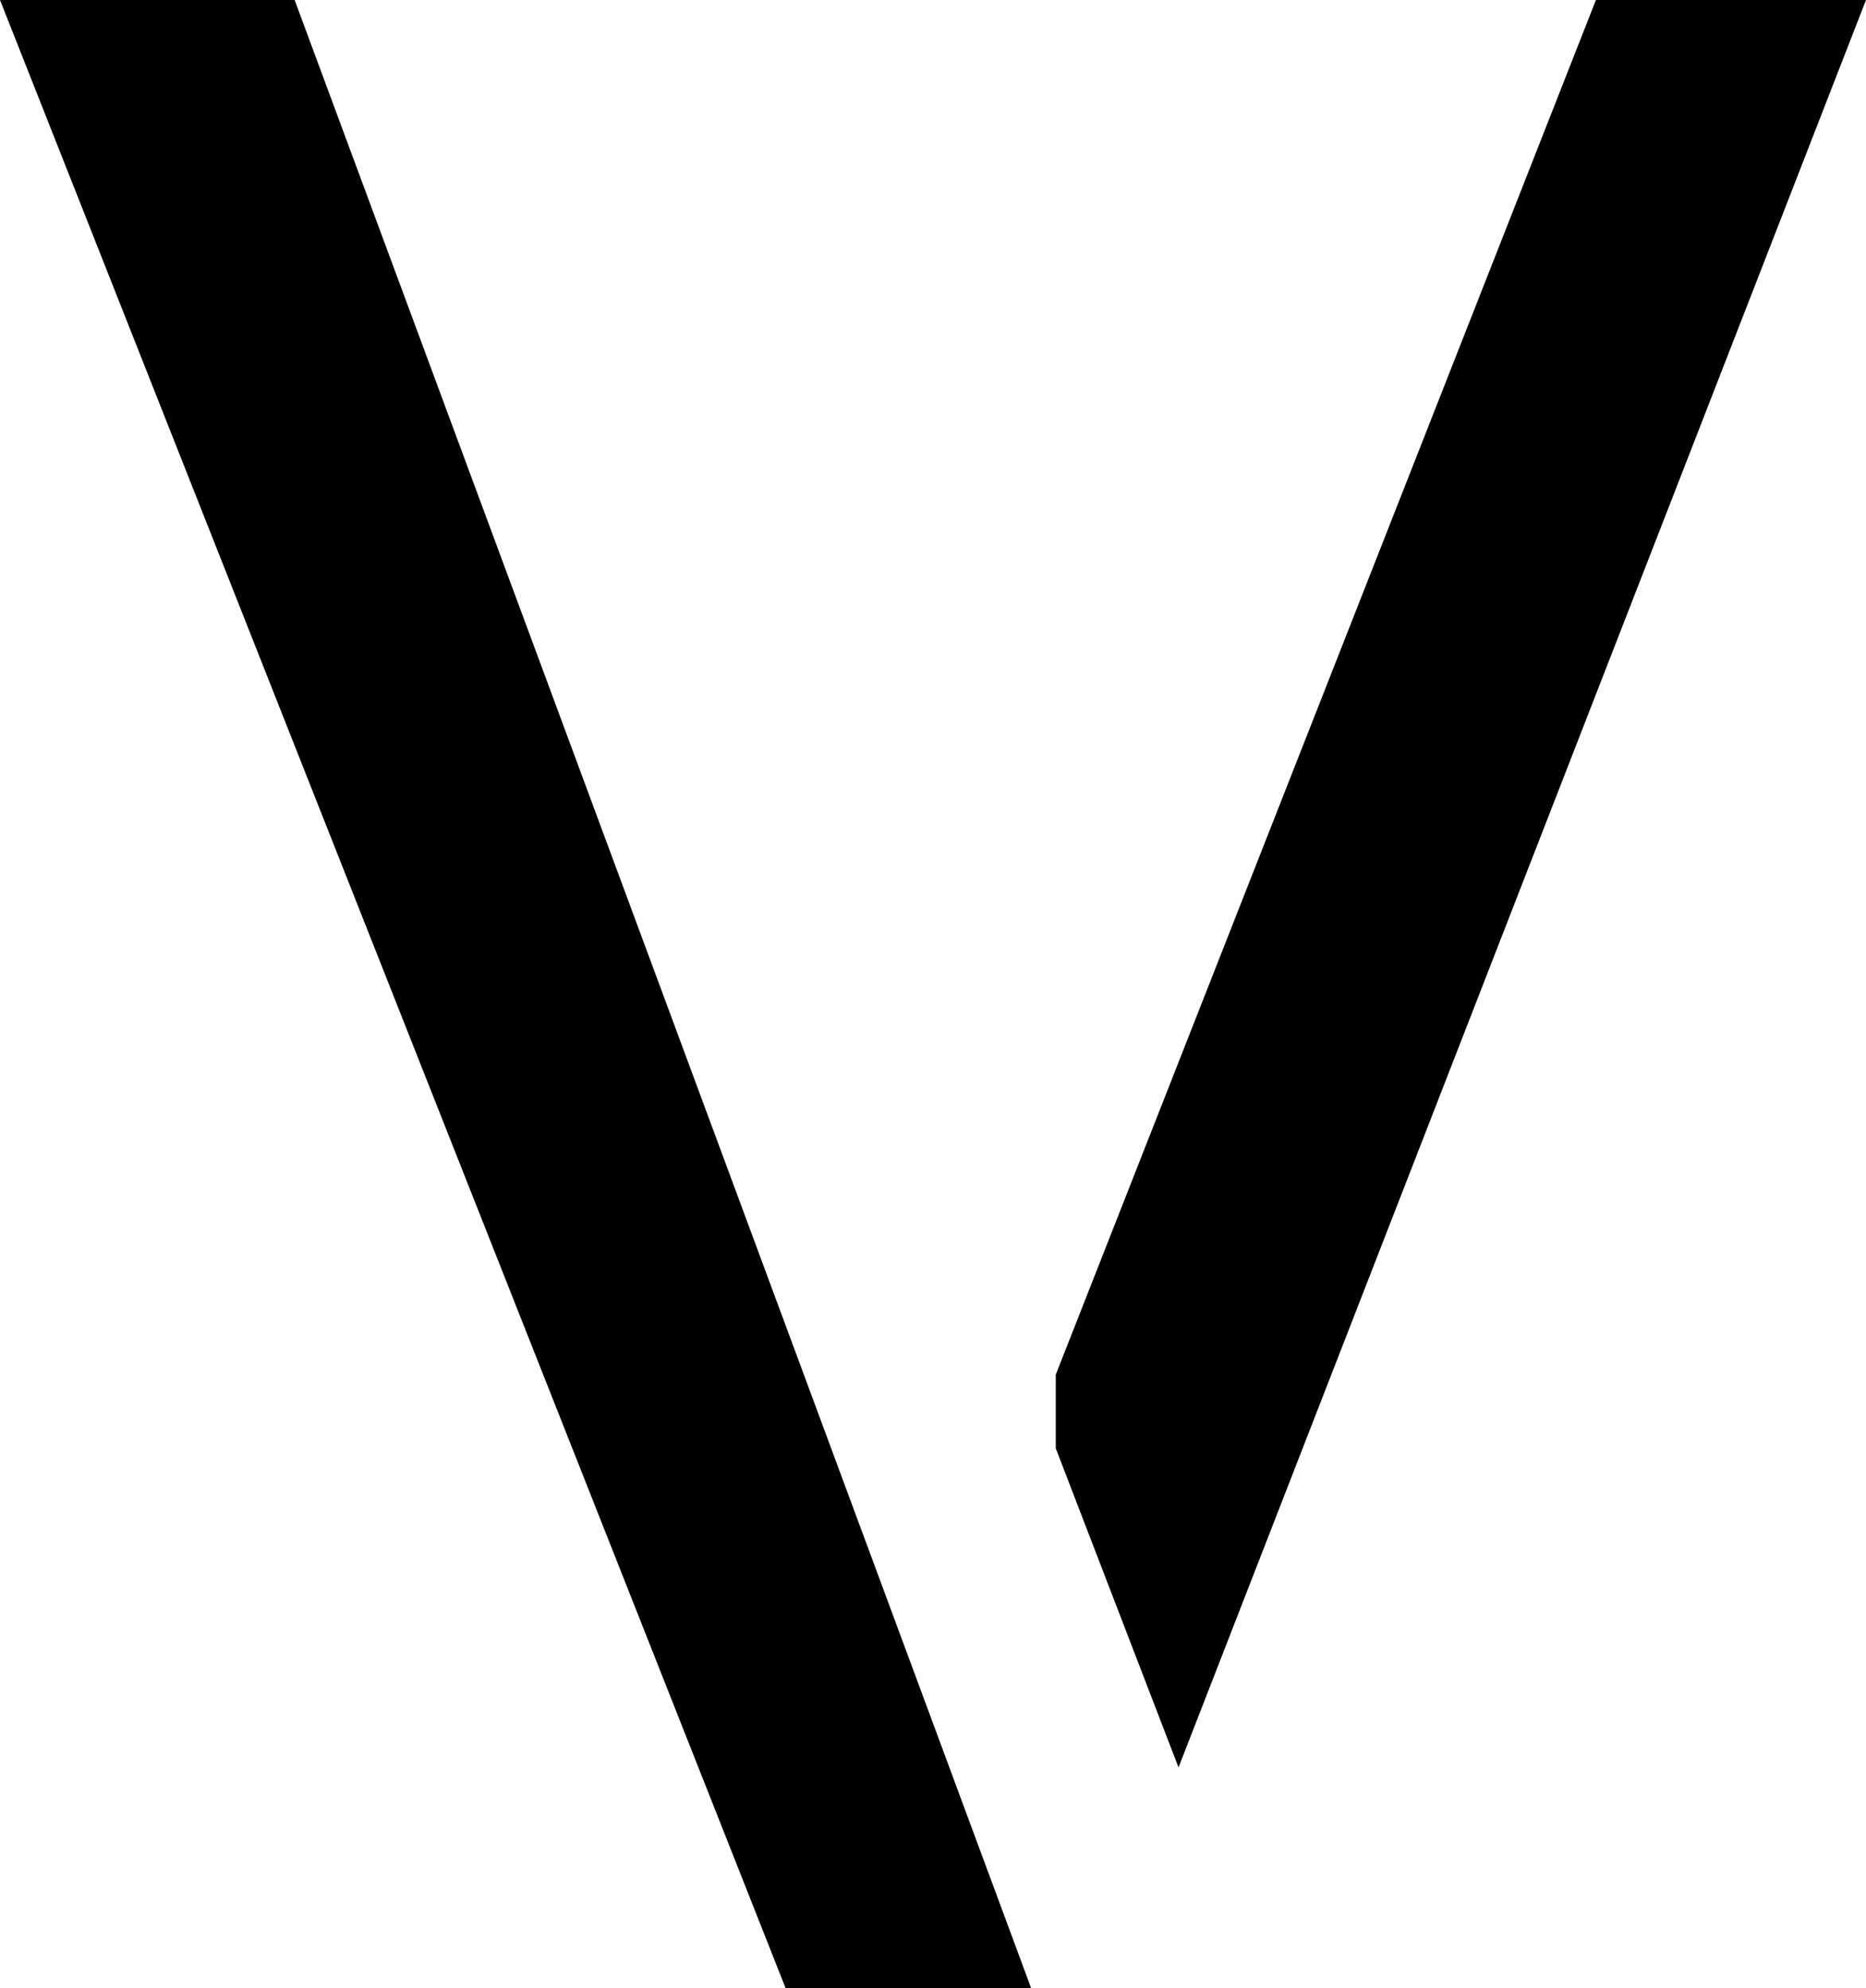
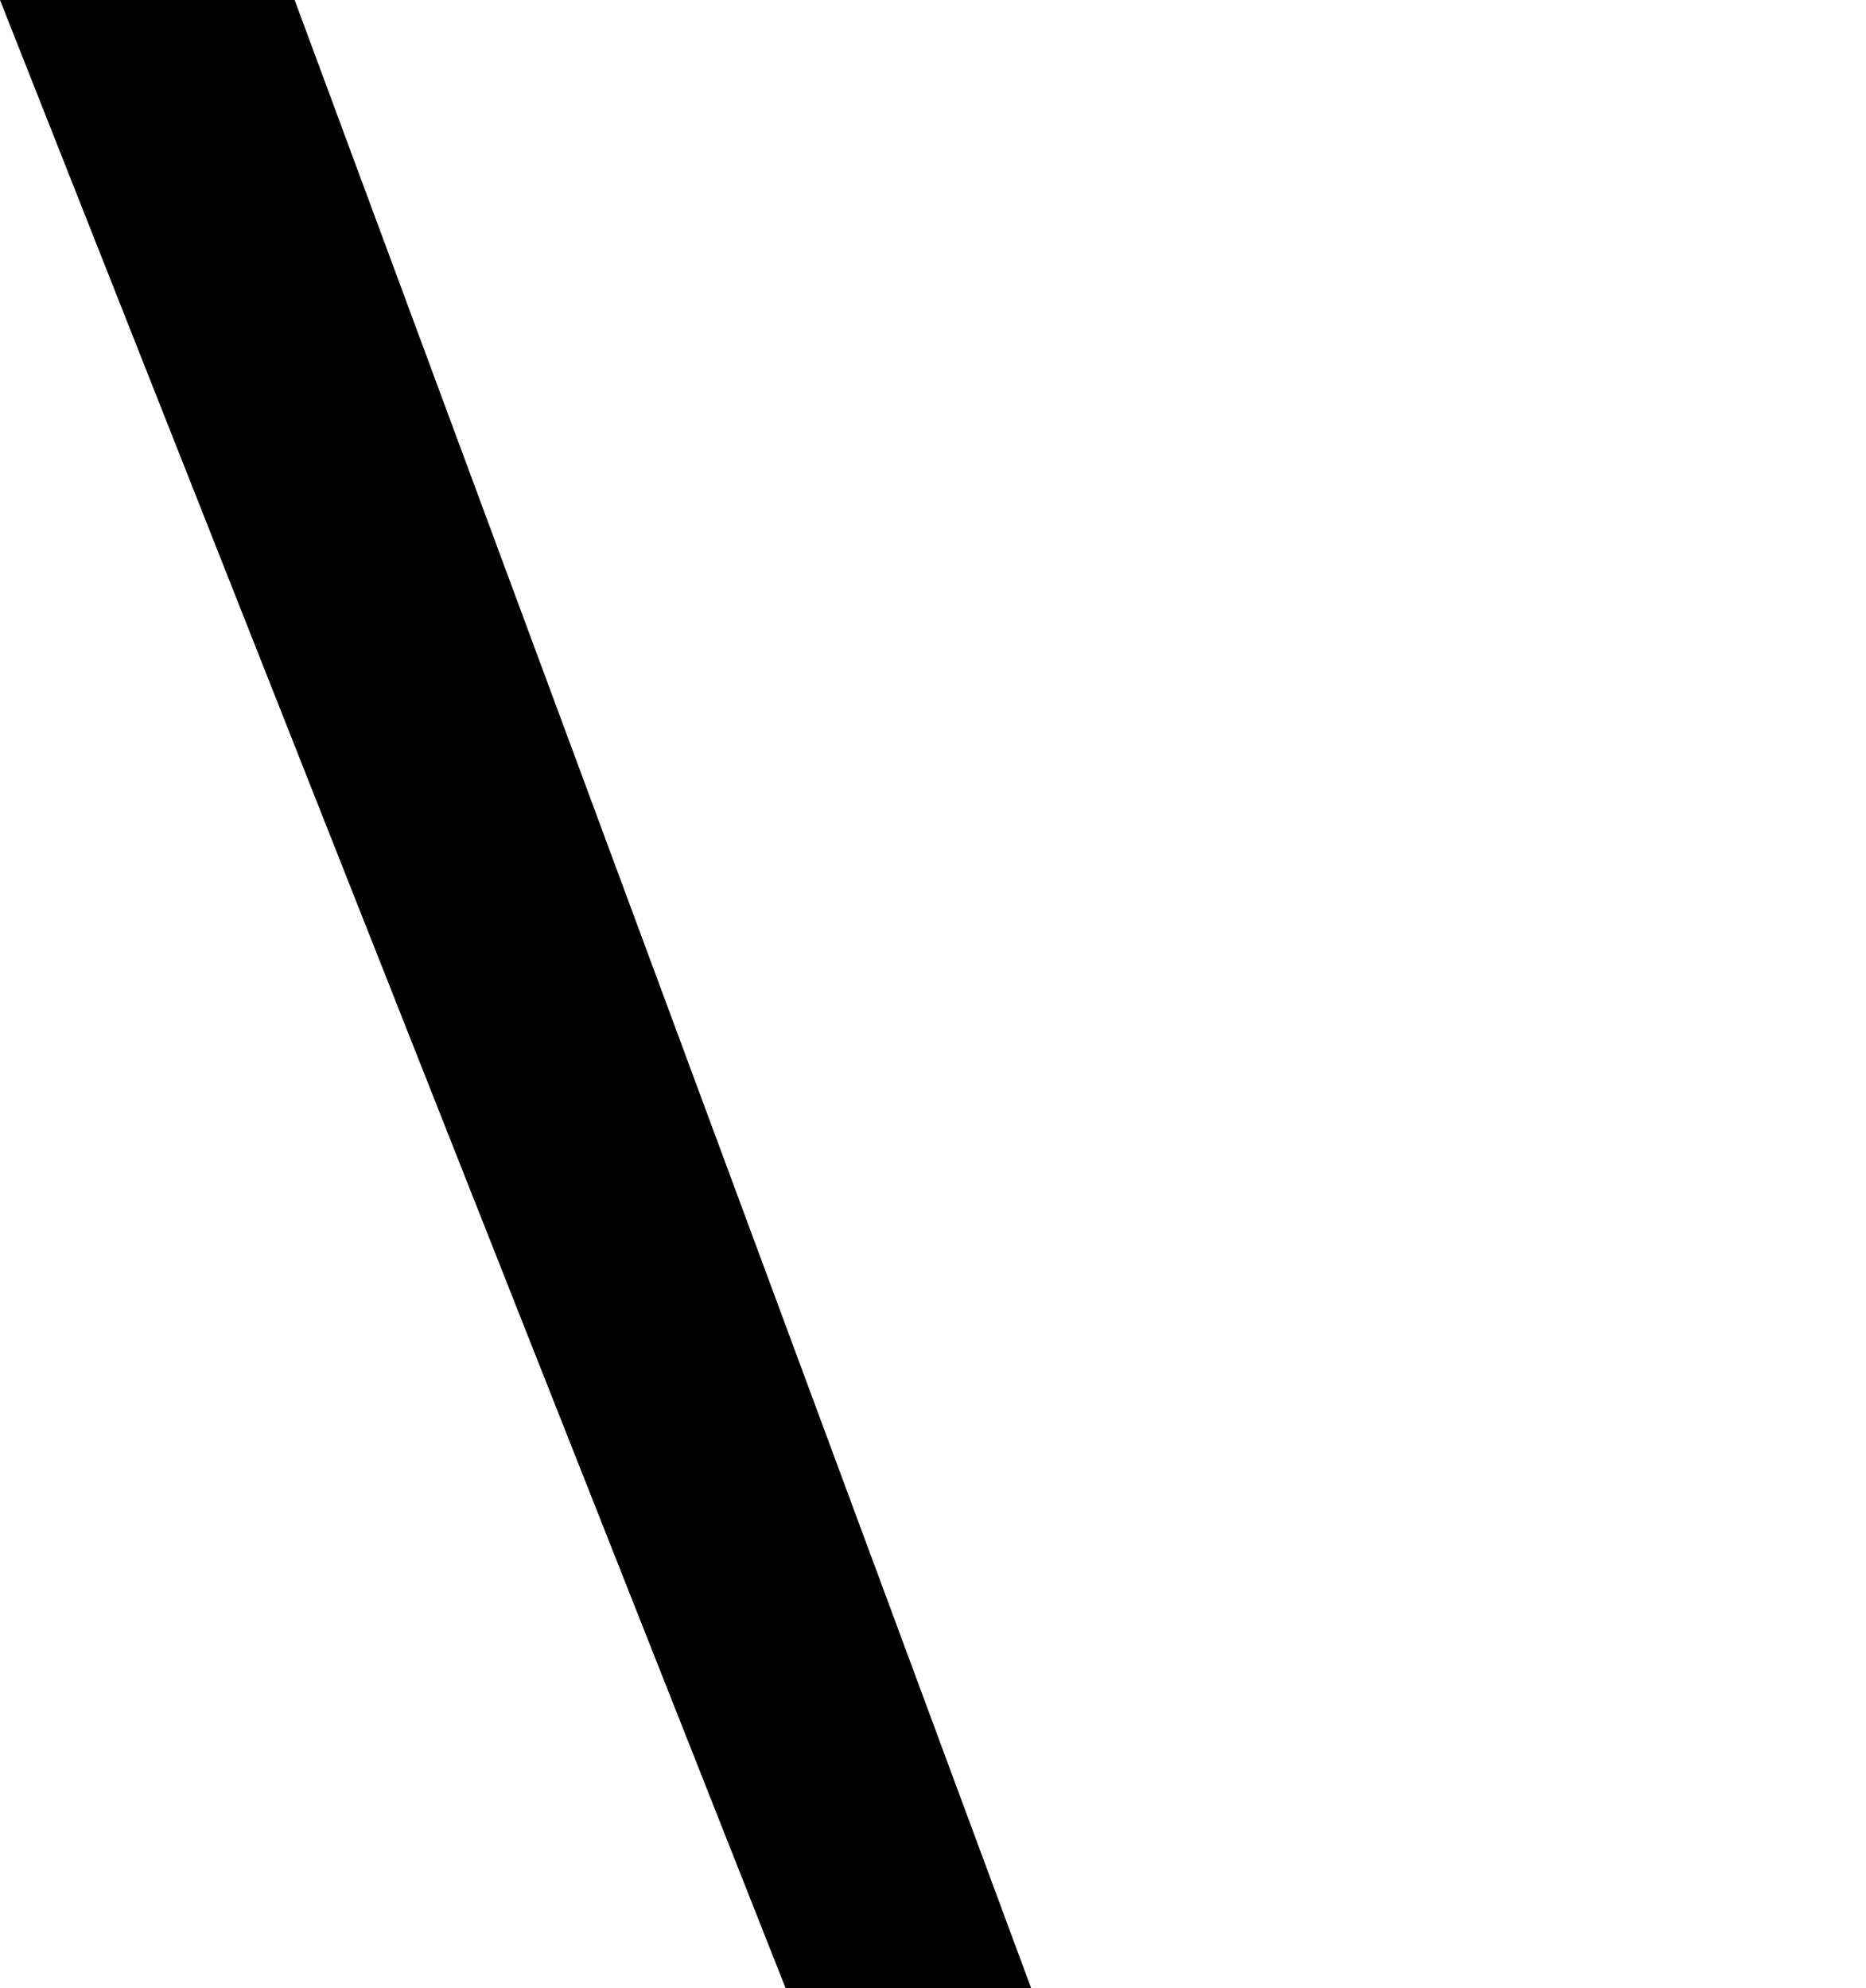
<svg xmlns="http://www.w3.org/2000/svg" viewBox="351.075 66.639 76 81">
-   <path d="M 399.075 138.639 L 394.075 125.639 L 394.075 122.639 L 416.075 66.639 L 427.075 66.639 L 399.075 138.639 Z" />
  <path d="M 393.075 147.639 L 383.075 147.639 L 351.075 66.639 L 363.075 66.639 L 393.075 147.639 Z" />
</svg>